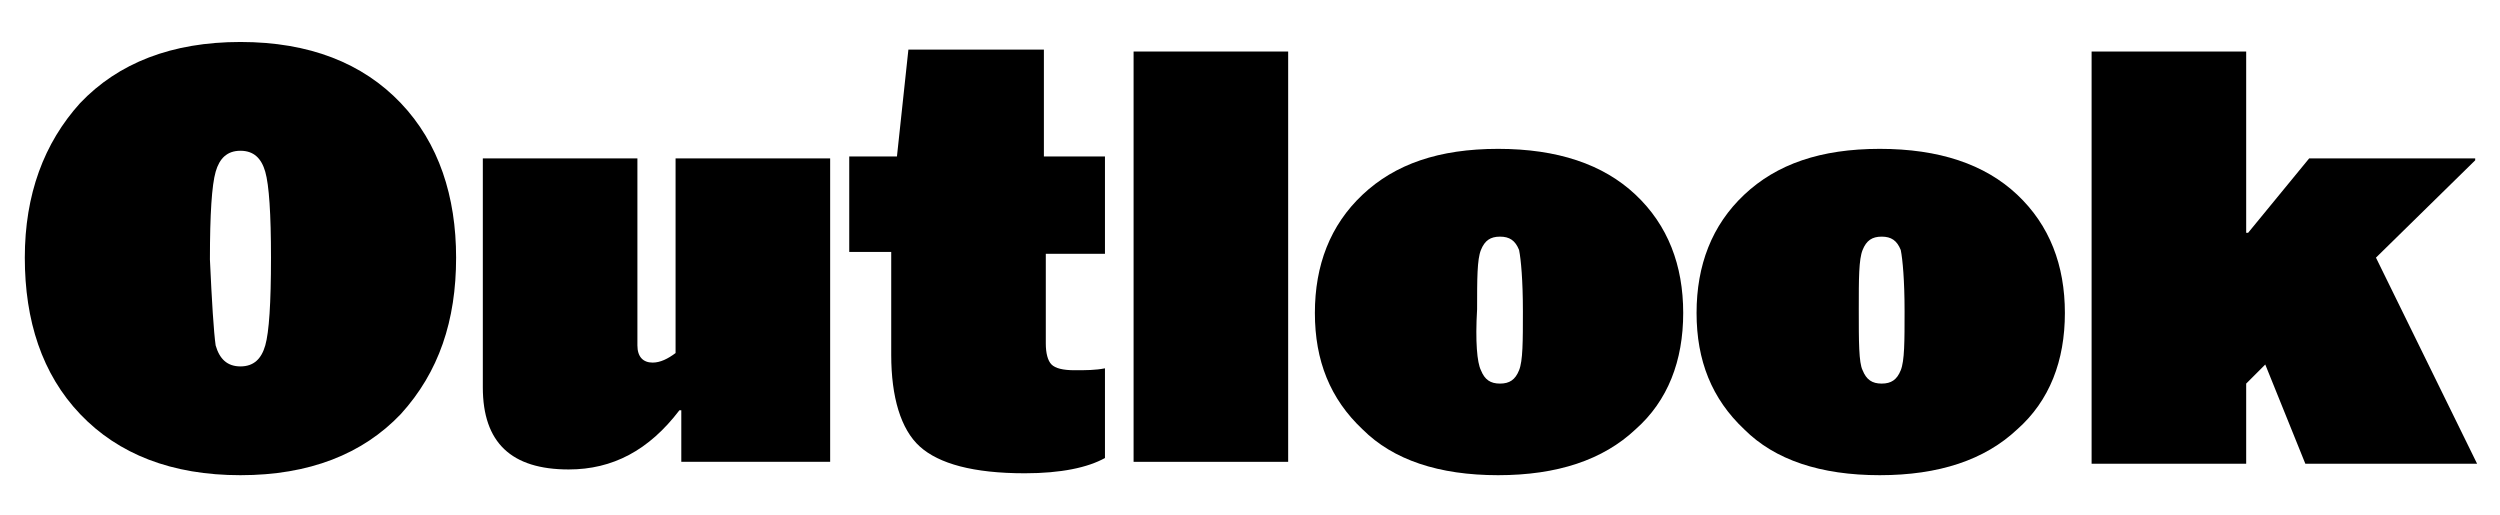
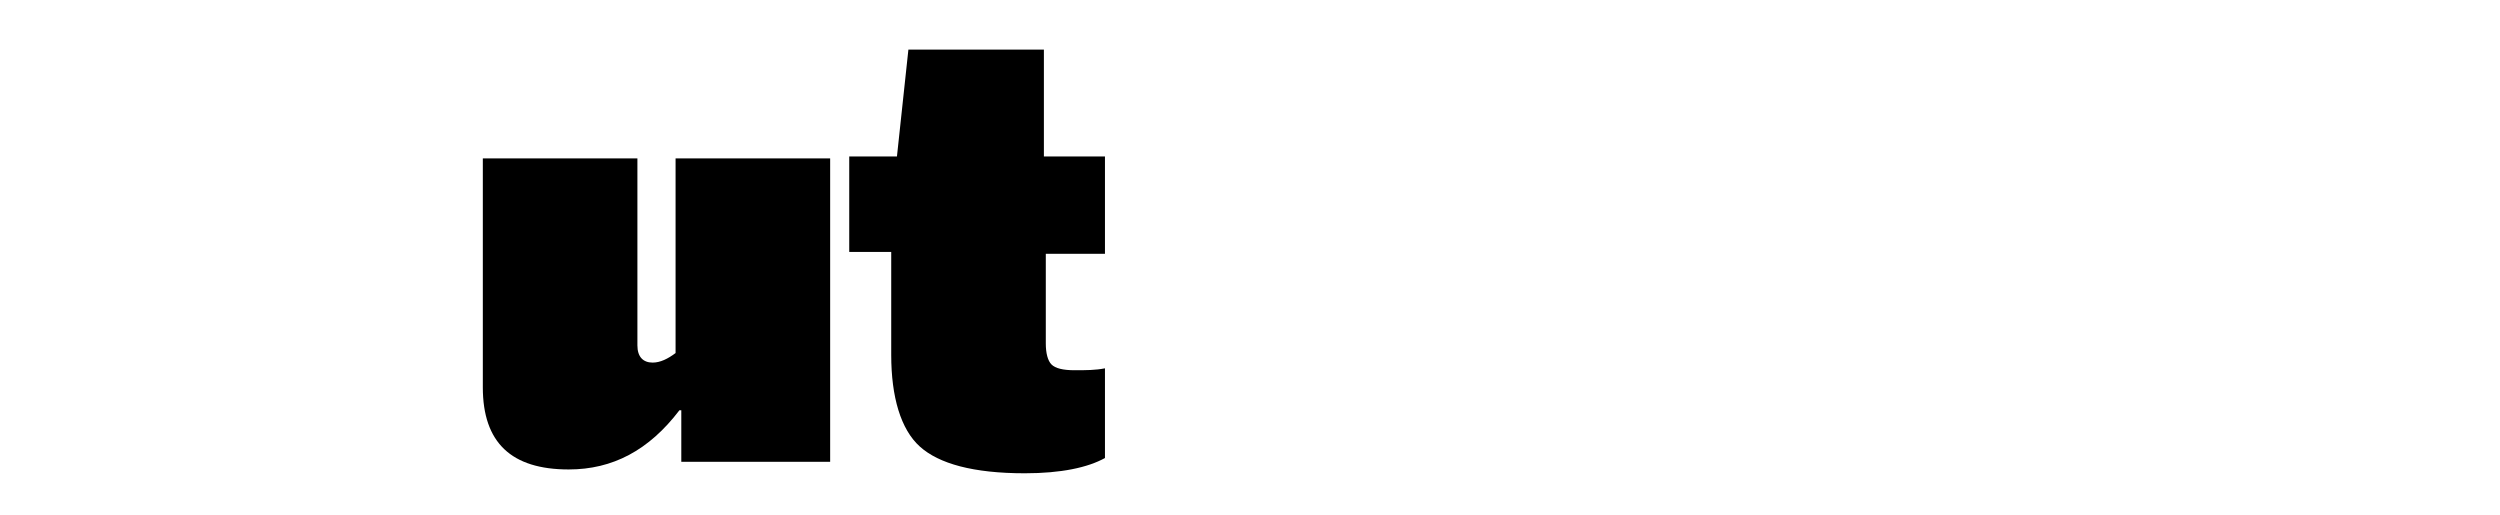
<svg xmlns="http://www.w3.org/2000/svg" version="1.1" id="Layer_1" x="0px" y="0px" viewBox="0 0 131 27" style="enable-background:new 0 0 131 27;" xml:space="preserve">
  <g>
-     <path d="M21,21.7c-2,2.1-4.8,3.2-8.4,3.2s-6.4-1.1-8.4-3.2s-2.9-4.9-2.9-8.2s1-6,2.9-8.1c2-2.1,4.8-3.2,8.4-3.2S19,3.3,21,5.4   s2.9,4.9,2.9,8.1C23.9,16.8,23,19.5,21,21.7z M11.3,18.1c0.2,0.7,0.6,1.1,1.3,1.1s1.1-0.4,1.3-1.1s0.3-2.2,0.3-4.6   c0-2.3-0.1-3.8-0.3-4.5s-0.6-1.1-1.3-1.1S11.5,8.3,11.3,9S11,11.2,11,13.6C11.1,15.8,11.2,17.4,11.3,18.1z" />
    <path d="M25.3,8.3h8.1v3v6.8c0,0.6,0.3,0.9,0.8,0.9c0.4,0,0.8-0.2,1.2-0.5v-7.2v-3h8.1v3v9.9v3h-7.8v-2.7h-0.1   c-1.6,2.1-3.5,3.1-5.8,3.1c-3,0-4.5-1.4-4.5-4.3v-9L25.3,8.3z" />
    <path d="M57.9,8.3v5h-3.1V18c0,0.5,0.1,0.9,0.3,1.1s0.6,0.3,1.2,0.3c0.6,0,1.1,0,1.6-0.1V24c-0.9,0.5-2.3,0.8-4.2,0.8   c-2.7,0-4.5-0.5-5.5-1.4s-1.5-2.6-1.5-4.8v-5.4h-2.2v-5H47l0.6-5.6h7.1v5.6h3.2V8.3z" />
-     <path d="M67.5,5.7v15.5v3h-8.1v-3V5.7v-3h8.1V5.7z" />
-     <path d="M78.5,24.9c-3.1,0-5.5-0.8-7.1-2.4c-1.7-1.6-2.5-3.6-2.5-6.1s0.8-4.6,2.5-6.2s4-2.4,7.1-2.4s5.5,0.8,7.2,2.4   s2.5,3.7,2.5,6.2s-0.8,4.6-2.5,6.1C84,24.1,81.6,24.9,78.5,24.9z M77.6,19.4c0.2,0.5,0.5,0.7,1,0.7s0.8-0.2,1-0.7s0.2-1.5,0.2-3.1   s-0.1-2.7-0.2-3.2c-0.2-0.5-0.5-0.7-1-0.7s-0.8,0.2-1,0.7s-0.2,1.5-0.2,3.1C77.3,17.9,77.4,19,77.6,19.4z" />
-     <path d="M98.5,24.9c-3.1,0-5.5-0.8-7.1-2.4c-1.7-1.6-2.5-3.6-2.5-6.1s0.8-4.6,2.5-6.2s4-2.4,7.1-2.4s5.5,0.8,7.2,2.4   s2.5,3.7,2.5,6.2s-0.8,4.6-2.5,6.1C104,24.1,101.6,24.9,98.5,24.9z M97.6,19.4c0.2,0.5,0.5,0.7,1,0.7s0.8-0.2,1-0.7   s0.2-1.5,0.2-3.1s-0.1-2.7-0.2-3.2c-0.2-0.5-0.5-0.7-1-0.7s-0.8,0.2-1,0.7s-0.2,1.5-0.2,3.1C97.4,17.9,97.4,19,97.6,19.4z" />
-     <path d="M129.8,24.3h-9l-2.1-5.2l-1,1v1.2v3h-8.1v-3V5.7v-3h8.1v3v6.5h0.1l3.2-3.9h8.7v0.1l-5.2,5.1L129.8,24.3L129.8,24.3z" />
  </g>
</svg>